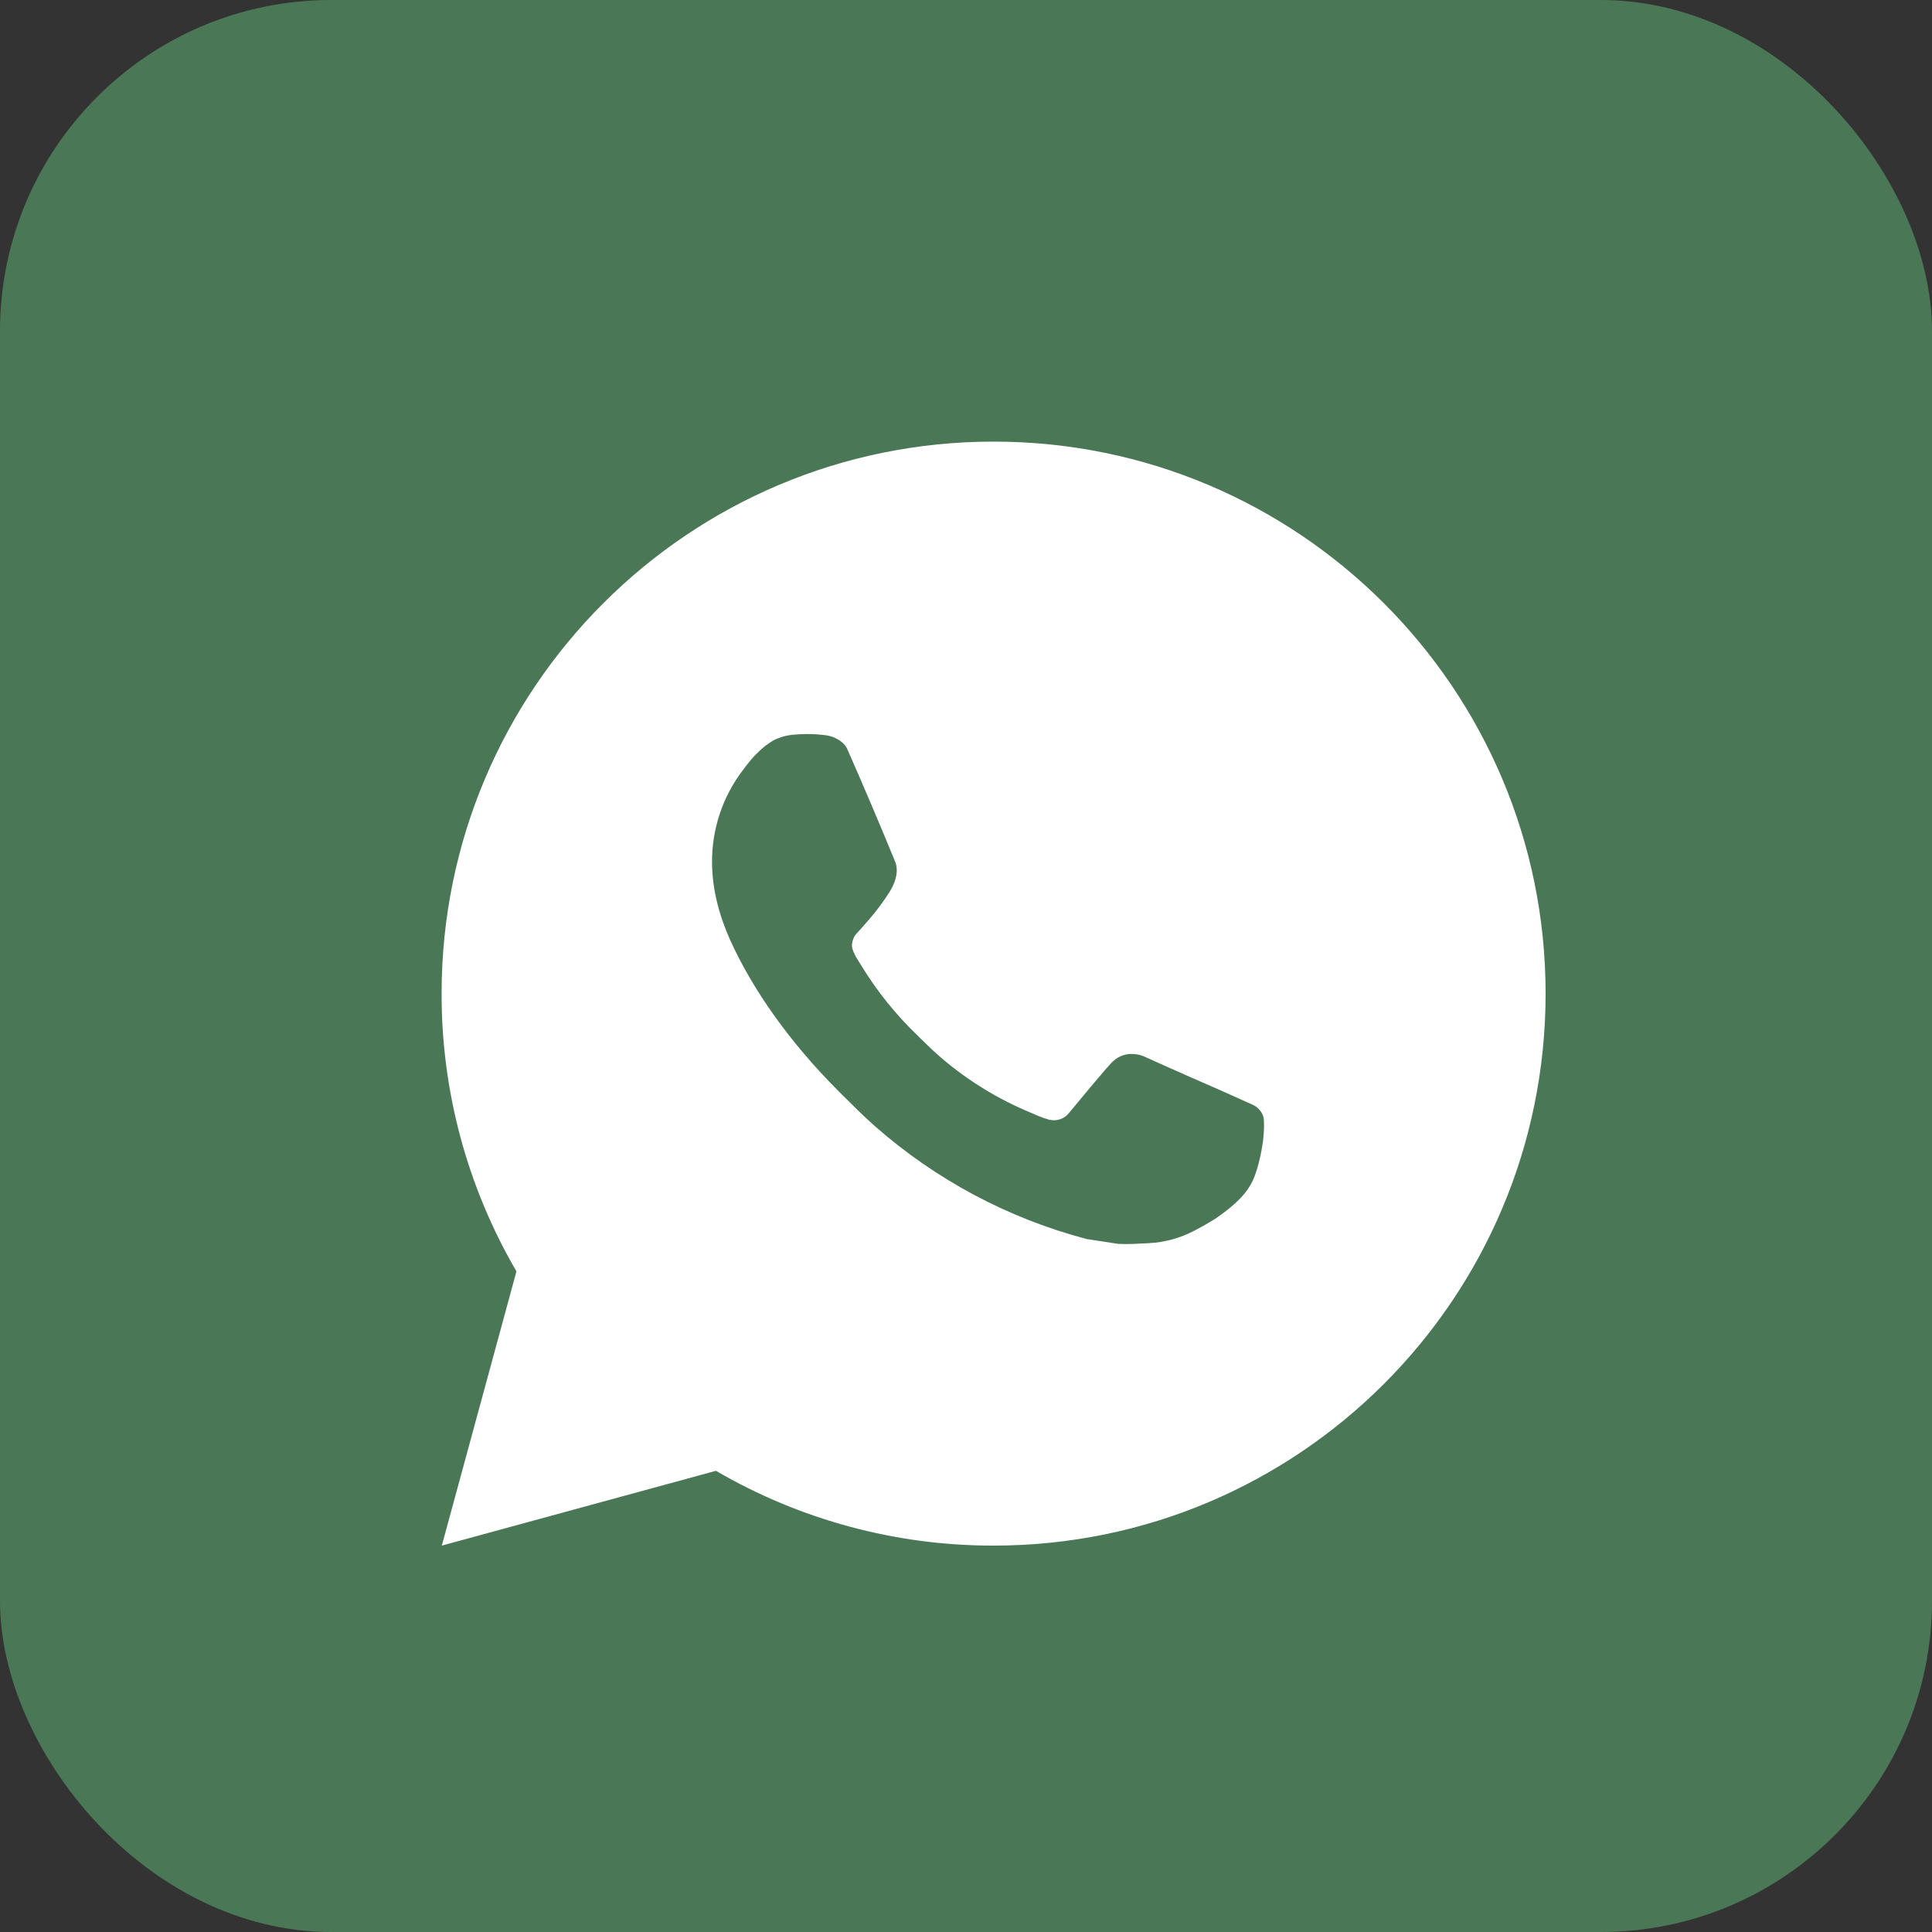
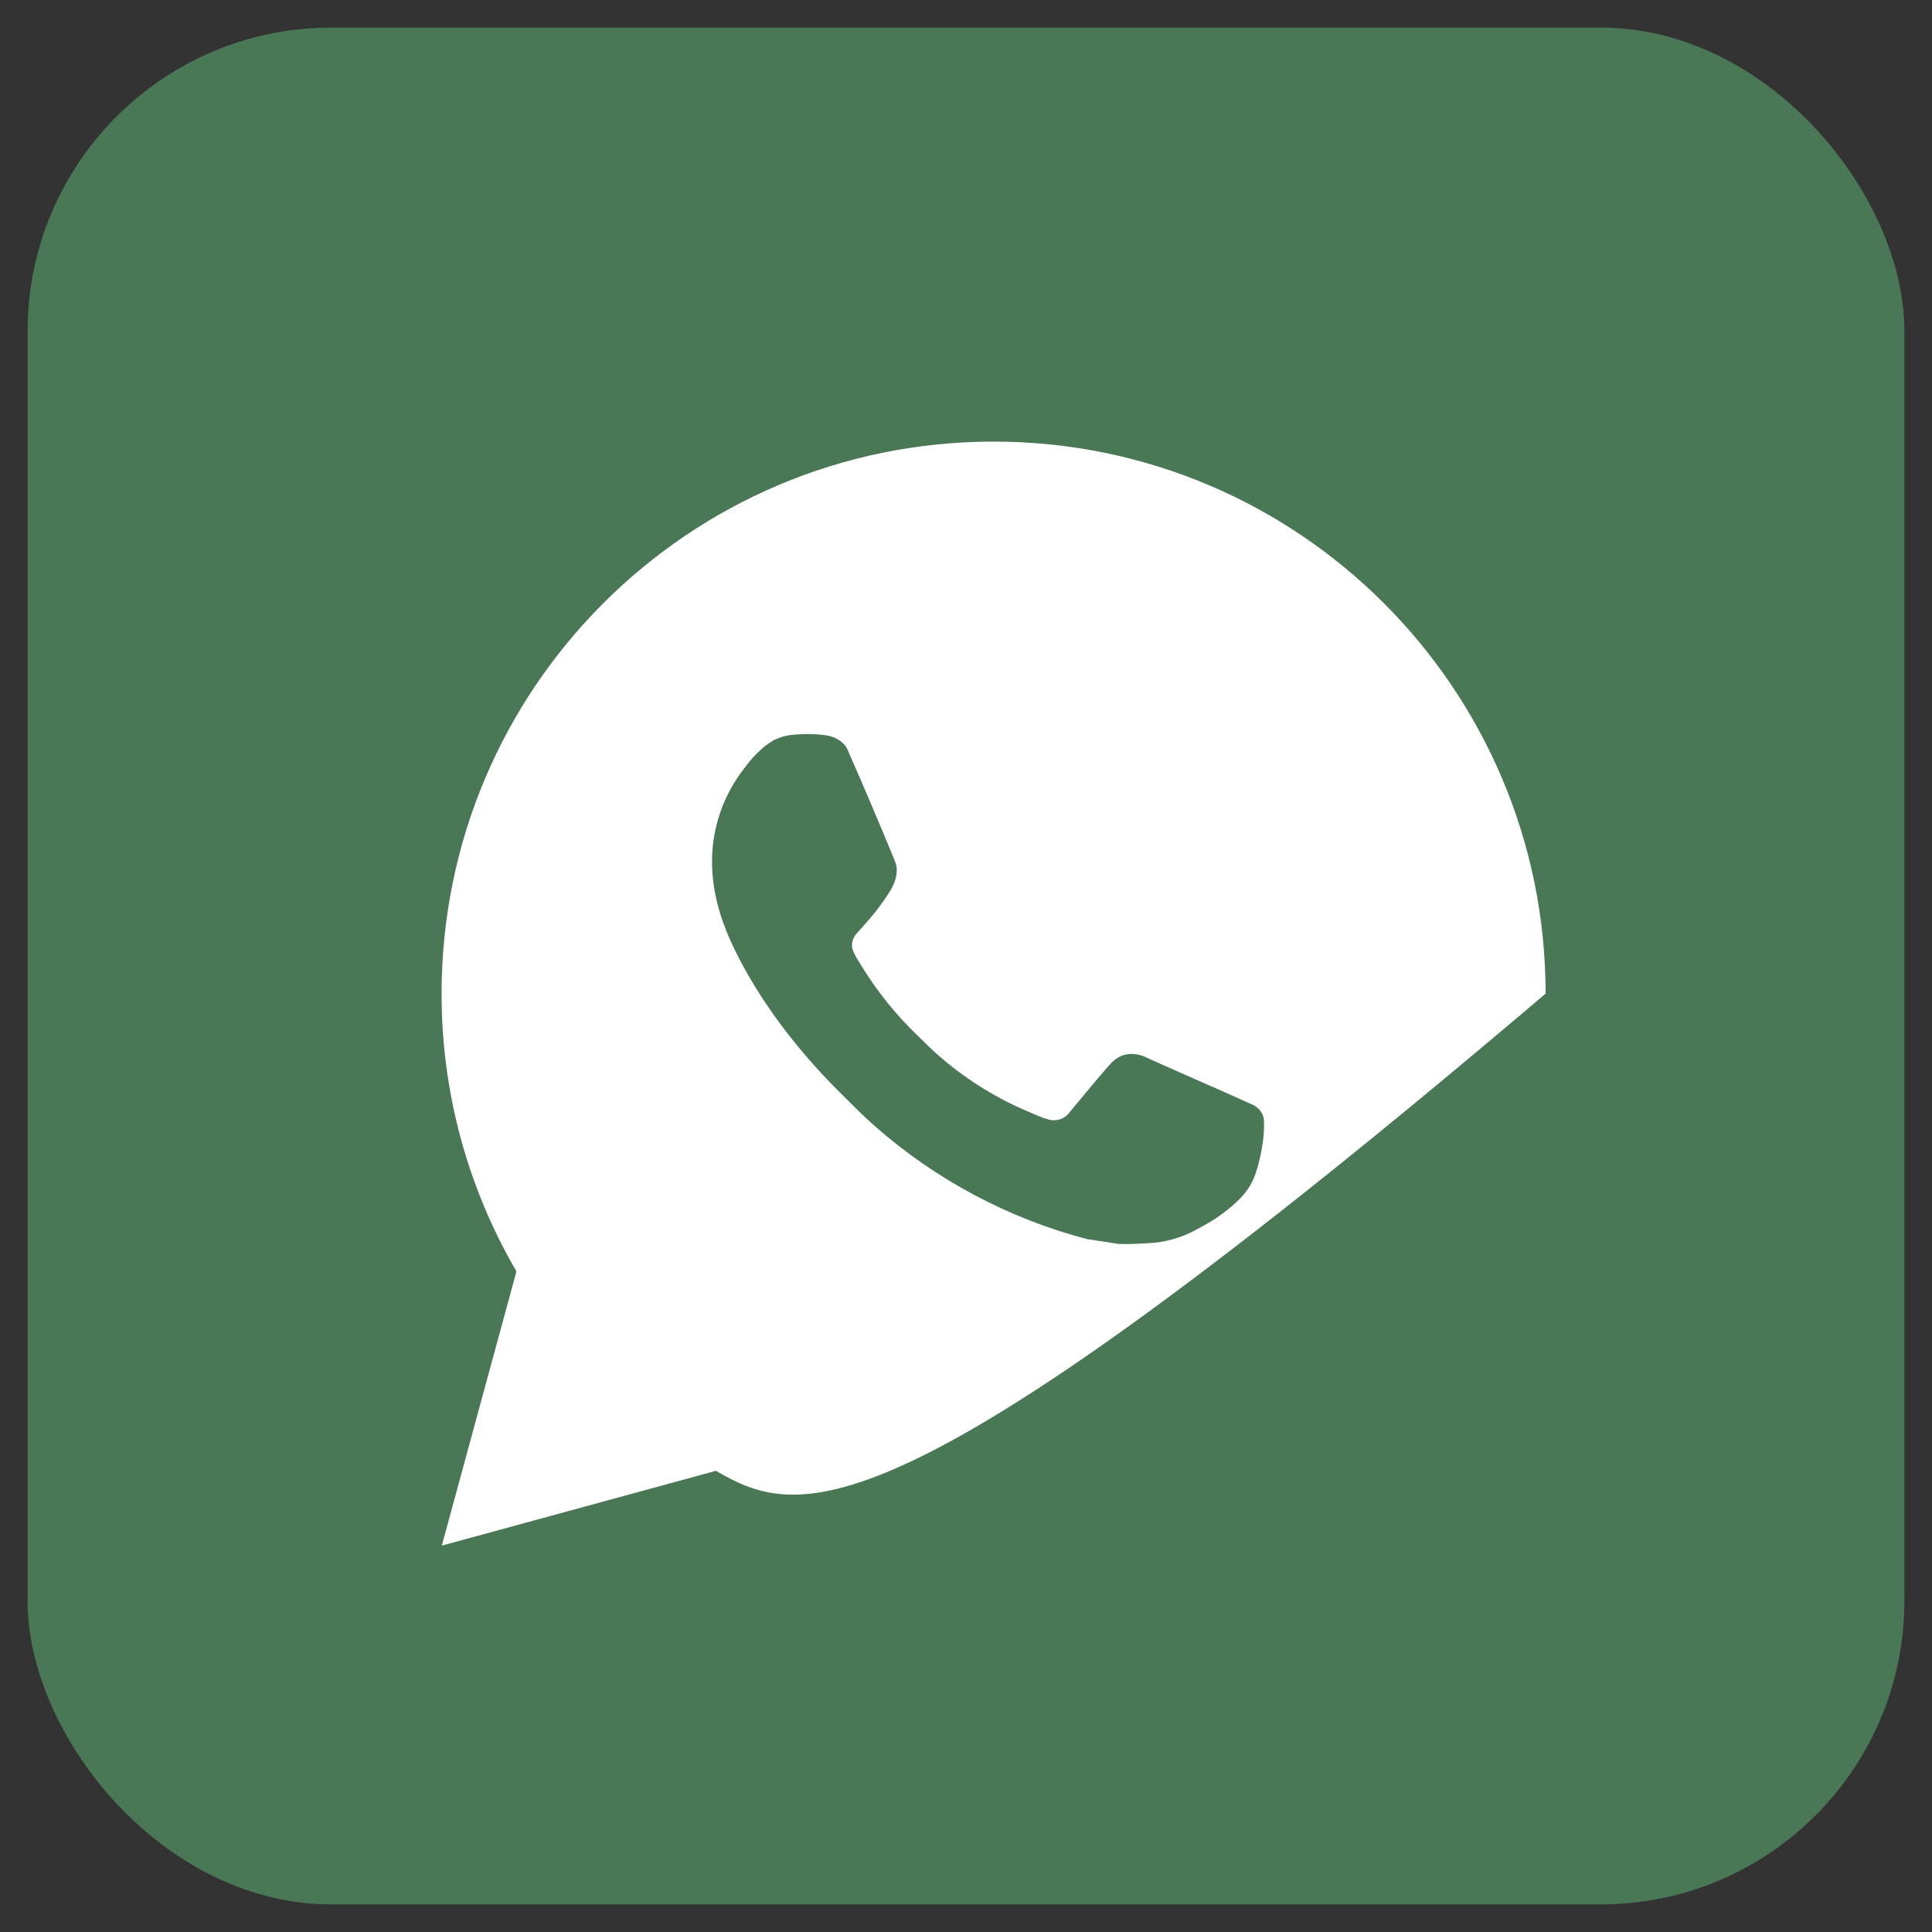
<svg xmlns="http://www.w3.org/2000/svg" width="35" height="35" viewBox="0 0 35 35" fill="none">
  <rect x="0" y="0" width="35" height="35" fill="#333333" stroke="none" />
  <rect x="0.5" y="0.5" width="34" height="34" rx="5.5" fill="#4A7856" />
-   <rect x="0.5" y="0.5" width="34" height="34" rx="5.5" stroke="#4A7856" />
-   <path d="M18 8C23.523 8 28 12.477 28 18C28 23.523 23.523 28 18 28C16.233 28.003 14.497 27.535 12.97 26.645L8.004 28L9.356 23.032C8.465 21.505 7.997 19.768 8 18C8 12.477 12.477 8 18 8ZM14.592 13.3L14.392 13.308C14.263 13.317 14.136 13.351 14.02 13.408C13.912 13.47 13.813 13.546 13.726 13.636C13.606 13.749 13.538 13.847 13.465 13.942C13.095 14.423 12.896 15.013 12.899 15.62C12.901 16.11 13.029 16.587 13.229 17.033C13.638 17.935 14.311 18.89 15.199 19.775C15.413 19.988 15.623 20.202 15.849 20.401C16.952 21.372 18.267 22.073 19.689 22.447L20.257 22.534C20.442 22.544 20.627 22.53 20.813 22.521C21.104 22.506 21.389 22.427 21.646 22.29C21.777 22.222 21.905 22.149 22.029 22.07C22.029 22.07 22.071 22.041 22.154 21.98C22.289 21.88 22.372 21.809 22.484 21.692C22.568 21.605 22.638 21.505 22.694 21.39C22.772 21.227 22.85 20.916 22.882 20.657C22.906 20.459 22.899 20.351 22.896 20.284C22.892 20.177 22.803 20.066 22.706 20.019L22.124 19.758C22.124 19.758 21.254 19.379 20.722 19.137C20.666 19.113 20.607 19.099 20.546 19.096C20.478 19.089 20.408 19.096 20.343 19.118C20.278 19.14 20.218 19.176 20.168 19.223C20.163 19.221 20.096 19.278 19.373 20.154C19.331 20.21 19.274 20.252 19.209 20.275C19.143 20.298 19.072 20.301 19.005 20.284C18.94 20.267 18.876 20.245 18.814 20.218C18.69 20.166 18.647 20.146 18.562 20.11C17.988 19.86 17.456 19.521 16.987 19.107C16.861 18.997 16.744 18.877 16.624 18.761C16.231 18.384 15.888 17.958 15.604 17.493L15.545 17.398C15.503 17.334 15.469 17.265 15.443 17.193C15.405 17.046 15.504 16.928 15.504 16.928C15.504 16.928 15.747 16.662 15.86 16.518C15.97 16.378 16.063 16.242 16.123 16.145C16.241 15.955 16.278 15.76 16.216 15.609C15.936 14.925 15.647 14.245 15.348 13.568C15.289 13.434 15.114 13.338 14.955 13.319C14.901 13.312 14.847 13.307 14.793 13.303C14.659 13.295 14.524 13.297 14.39 13.307L14.592 13.3Z" fill="white" />
+   <path d="M18 8C23.523 8 28 12.477 28 18C16.233 28.003 14.497 27.535 12.97 26.645L8.004 28L9.356 23.032C8.465 21.505 7.997 19.768 8 18C8 12.477 12.477 8 18 8ZM14.592 13.3L14.392 13.308C14.263 13.317 14.136 13.351 14.02 13.408C13.912 13.47 13.813 13.546 13.726 13.636C13.606 13.749 13.538 13.847 13.465 13.942C13.095 14.423 12.896 15.013 12.899 15.62C12.901 16.11 13.029 16.587 13.229 17.033C13.638 17.935 14.311 18.89 15.199 19.775C15.413 19.988 15.623 20.202 15.849 20.401C16.952 21.372 18.267 22.073 19.689 22.447L20.257 22.534C20.442 22.544 20.627 22.53 20.813 22.521C21.104 22.506 21.389 22.427 21.646 22.29C21.777 22.222 21.905 22.149 22.029 22.07C22.029 22.07 22.071 22.041 22.154 21.98C22.289 21.88 22.372 21.809 22.484 21.692C22.568 21.605 22.638 21.505 22.694 21.39C22.772 21.227 22.85 20.916 22.882 20.657C22.906 20.459 22.899 20.351 22.896 20.284C22.892 20.177 22.803 20.066 22.706 20.019L22.124 19.758C22.124 19.758 21.254 19.379 20.722 19.137C20.666 19.113 20.607 19.099 20.546 19.096C20.478 19.089 20.408 19.096 20.343 19.118C20.278 19.14 20.218 19.176 20.168 19.223C20.163 19.221 20.096 19.278 19.373 20.154C19.331 20.21 19.274 20.252 19.209 20.275C19.143 20.298 19.072 20.301 19.005 20.284C18.94 20.267 18.876 20.245 18.814 20.218C18.69 20.166 18.647 20.146 18.562 20.11C17.988 19.86 17.456 19.521 16.987 19.107C16.861 18.997 16.744 18.877 16.624 18.761C16.231 18.384 15.888 17.958 15.604 17.493L15.545 17.398C15.503 17.334 15.469 17.265 15.443 17.193C15.405 17.046 15.504 16.928 15.504 16.928C15.504 16.928 15.747 16.662 15.86 16.518C15.97 16.378 16.063 16.242 16.123 16.145C16.241 15.955 16.278 15.76 16.216 15.609C15.936 14.925 15.647 14.245 15.348 13.568C15.289 13.434 15.114 13.338 14.955 13.319C14.901 13.312 14.847 13.307 14.793 13.303C14.659 13.295 14.524 13.297 14.39 13.307L14.592 13.3Z" fill="white" />
</svg>